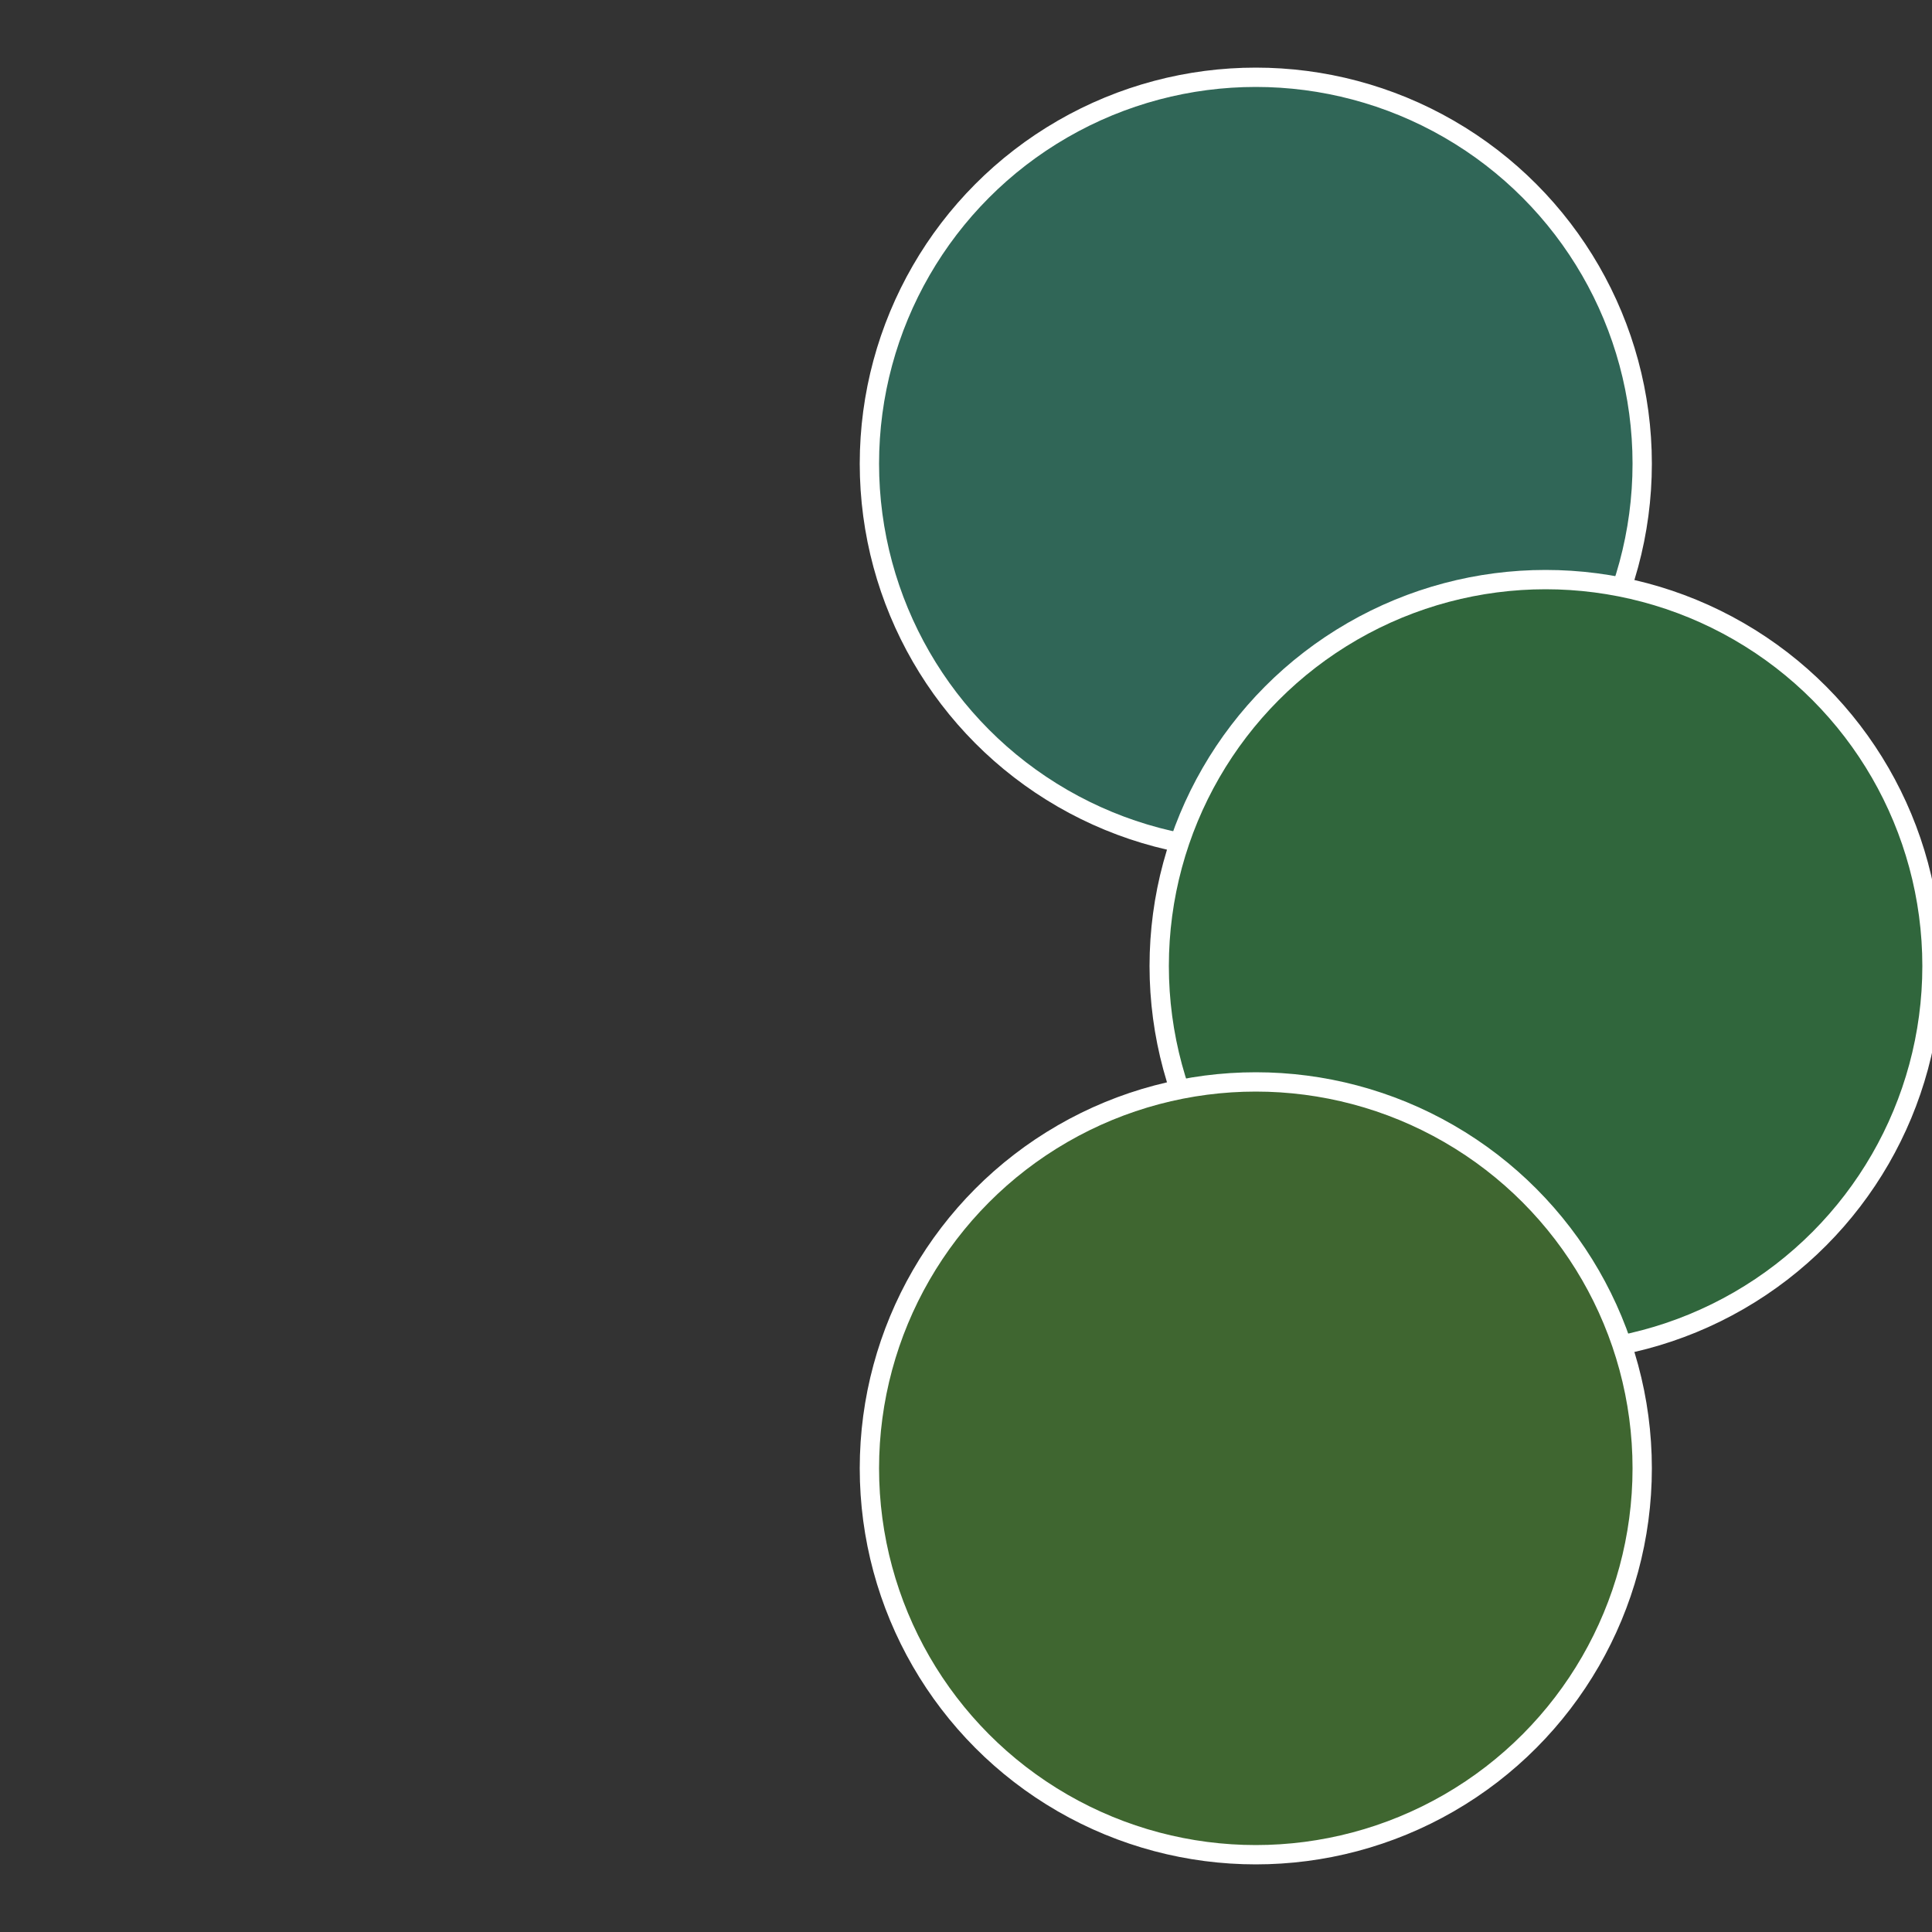
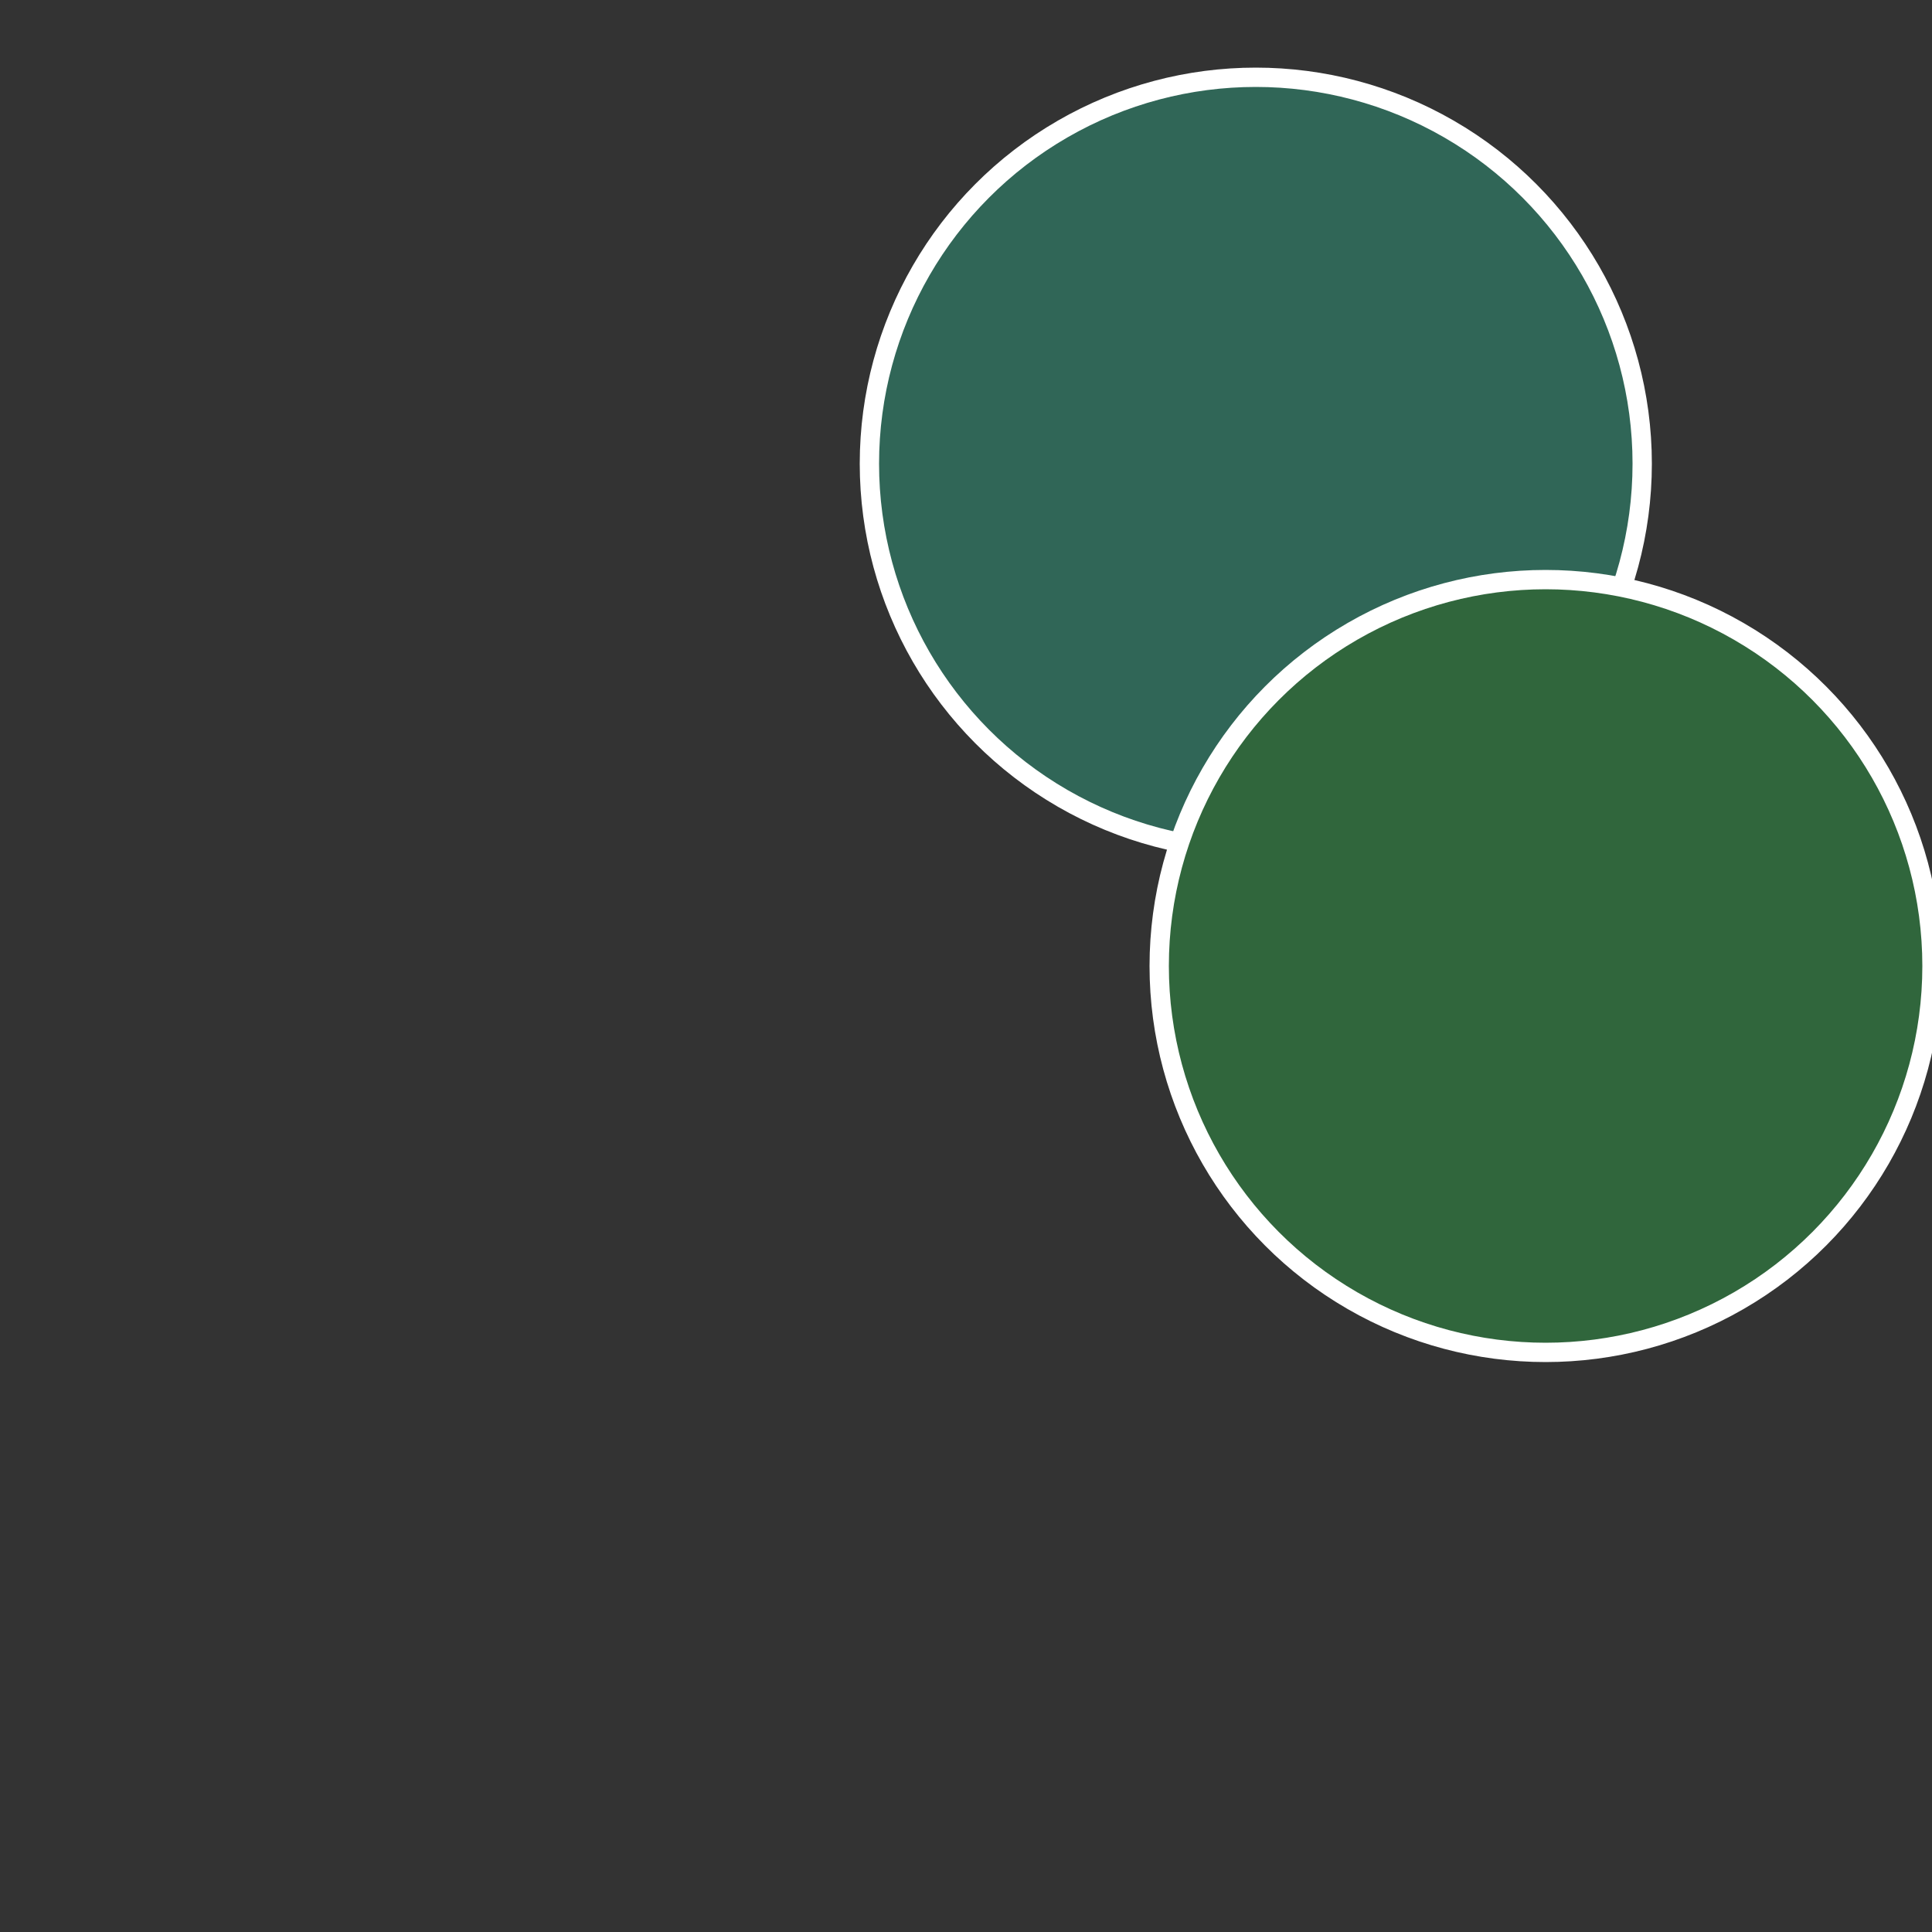
<svg xmlns="http://www.w3.org/2000/svg" width="500" height="500" viewBox="-1 -1 2 2">
  <rect x="-1" y="-1" width="2" height="2" fill="#333333" stroke="none" />
  <circle cx="0.3" cy="-0.52" r="0.4" fill="#306657" stroke="#fff" stroke-width="1%" />
  <circle cx="0.6" cy="0" r="0.4" fill="#30663c" stroke="#fff" stroke-width="1%" />
-   <circle cx="0.3" cy="0.52" r="0.4" fill="#3f6630" stroke="#fff" stroke-width="1%" />
</svg>